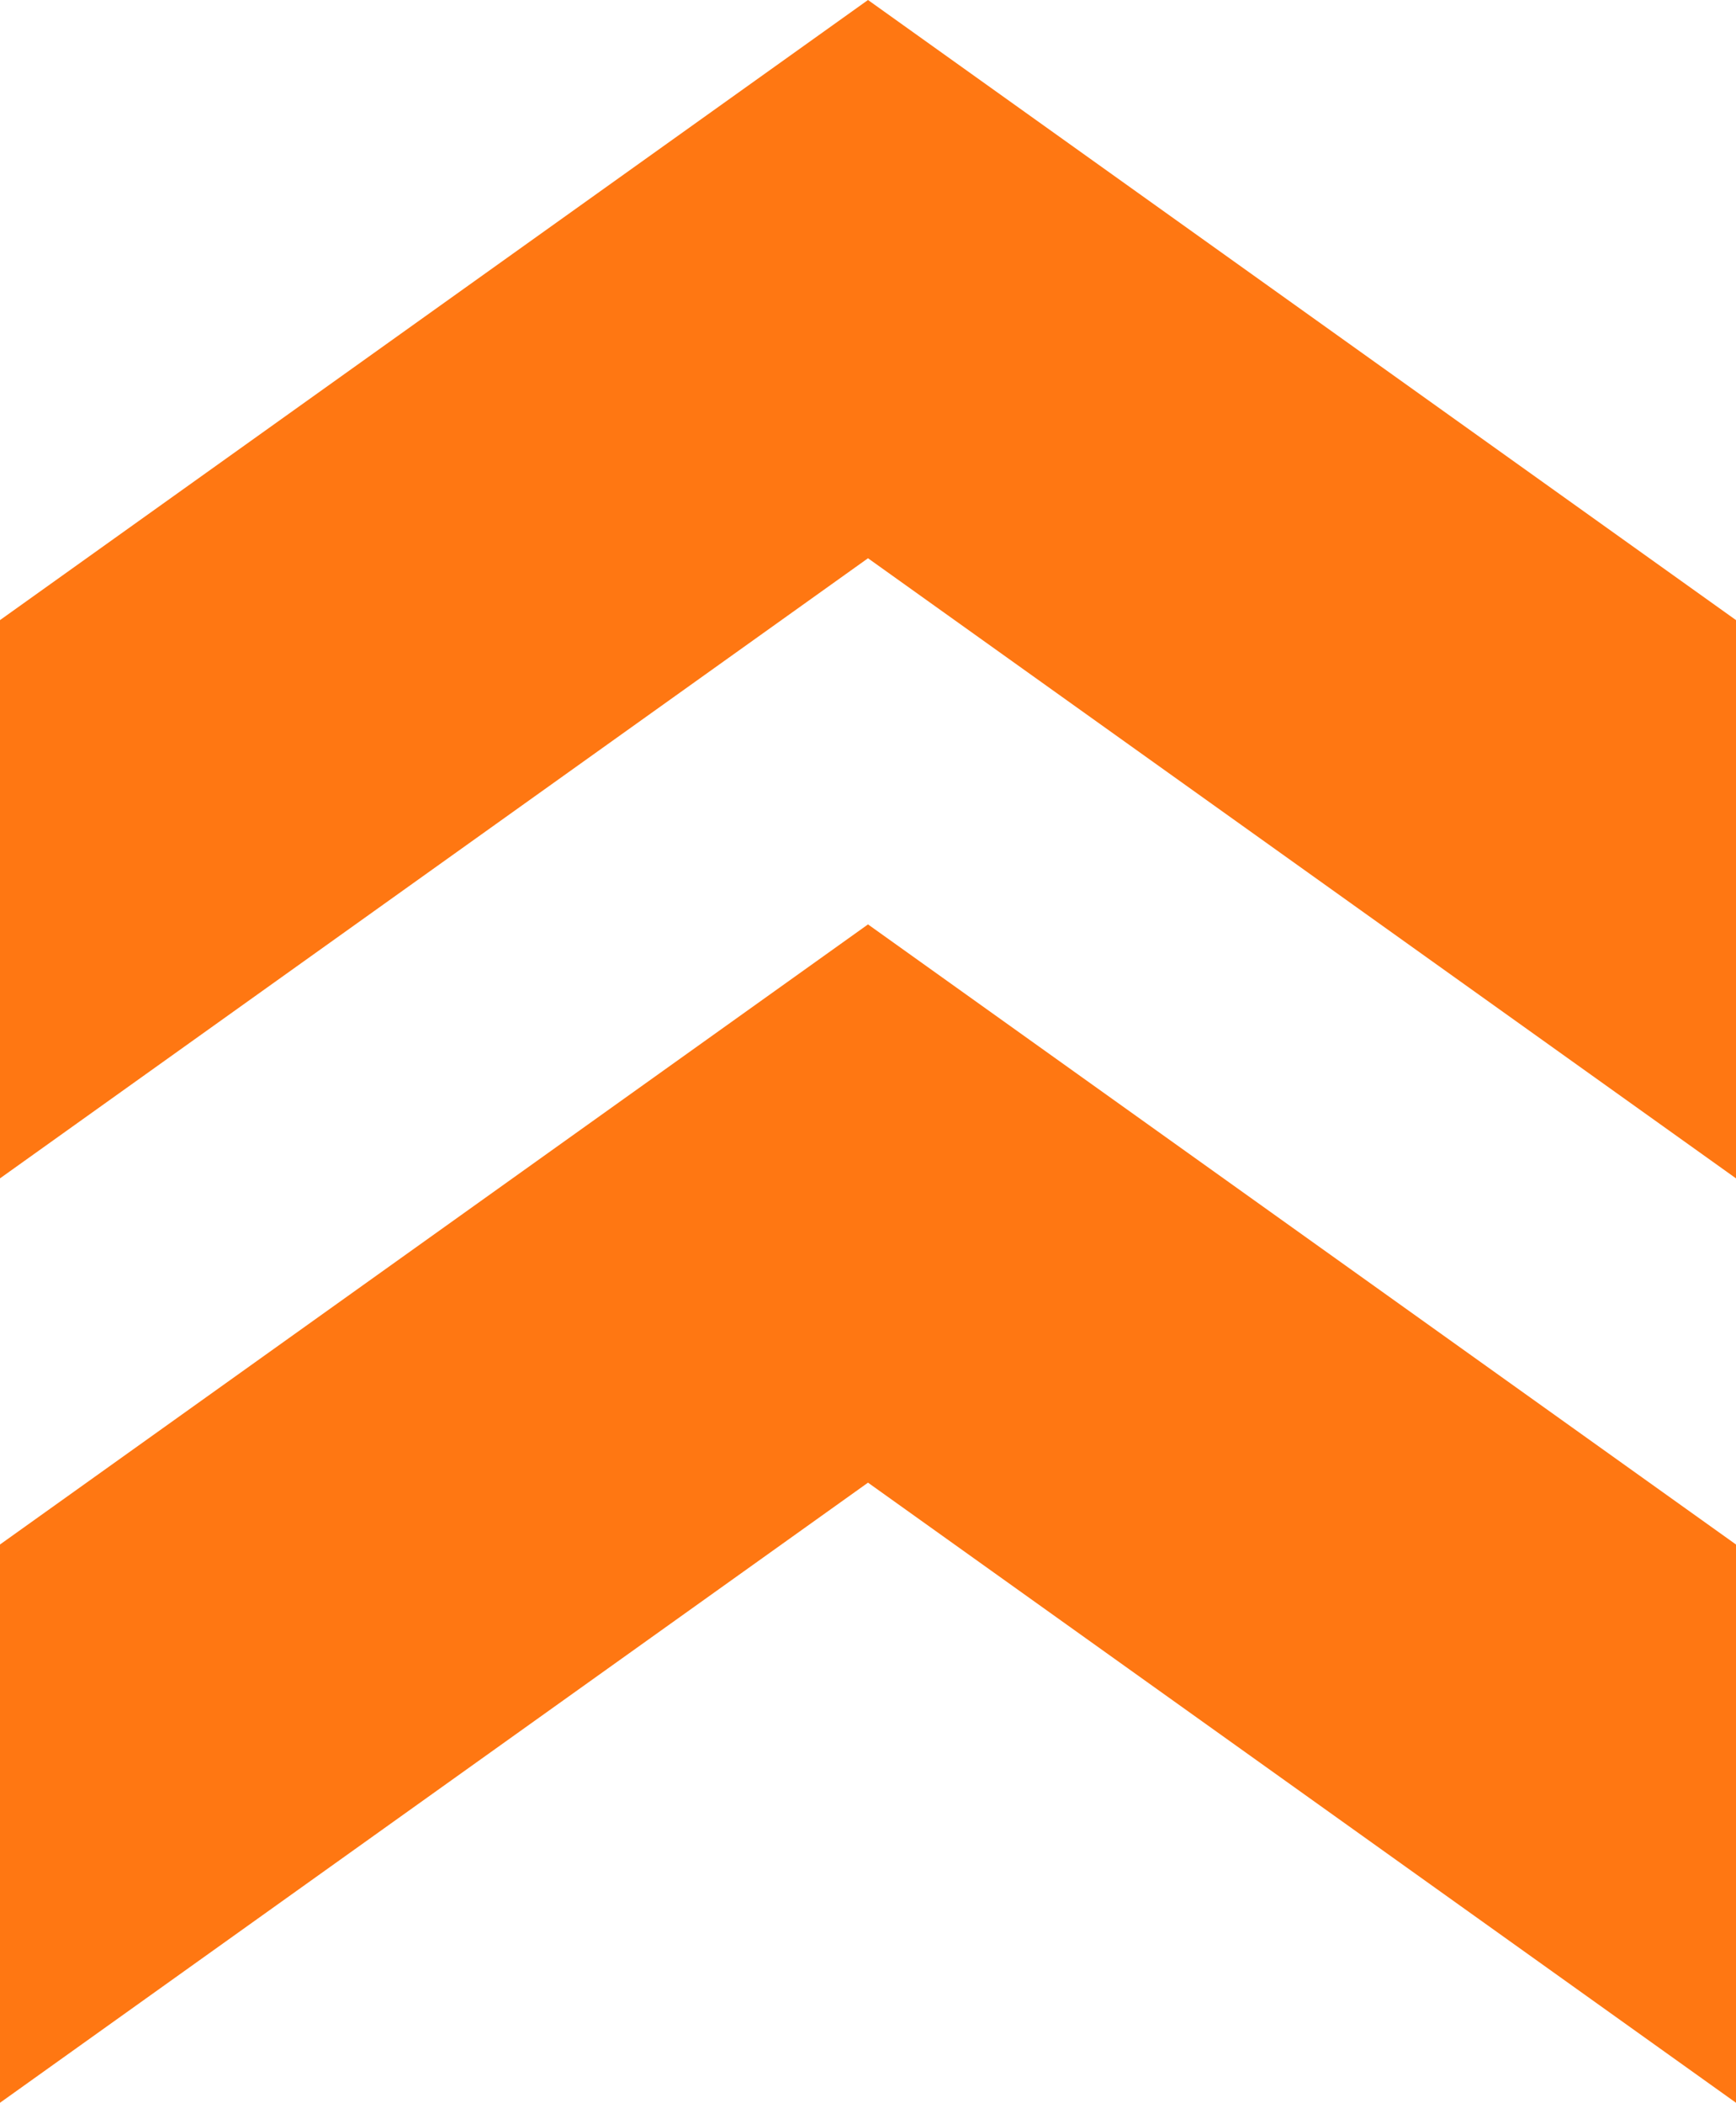
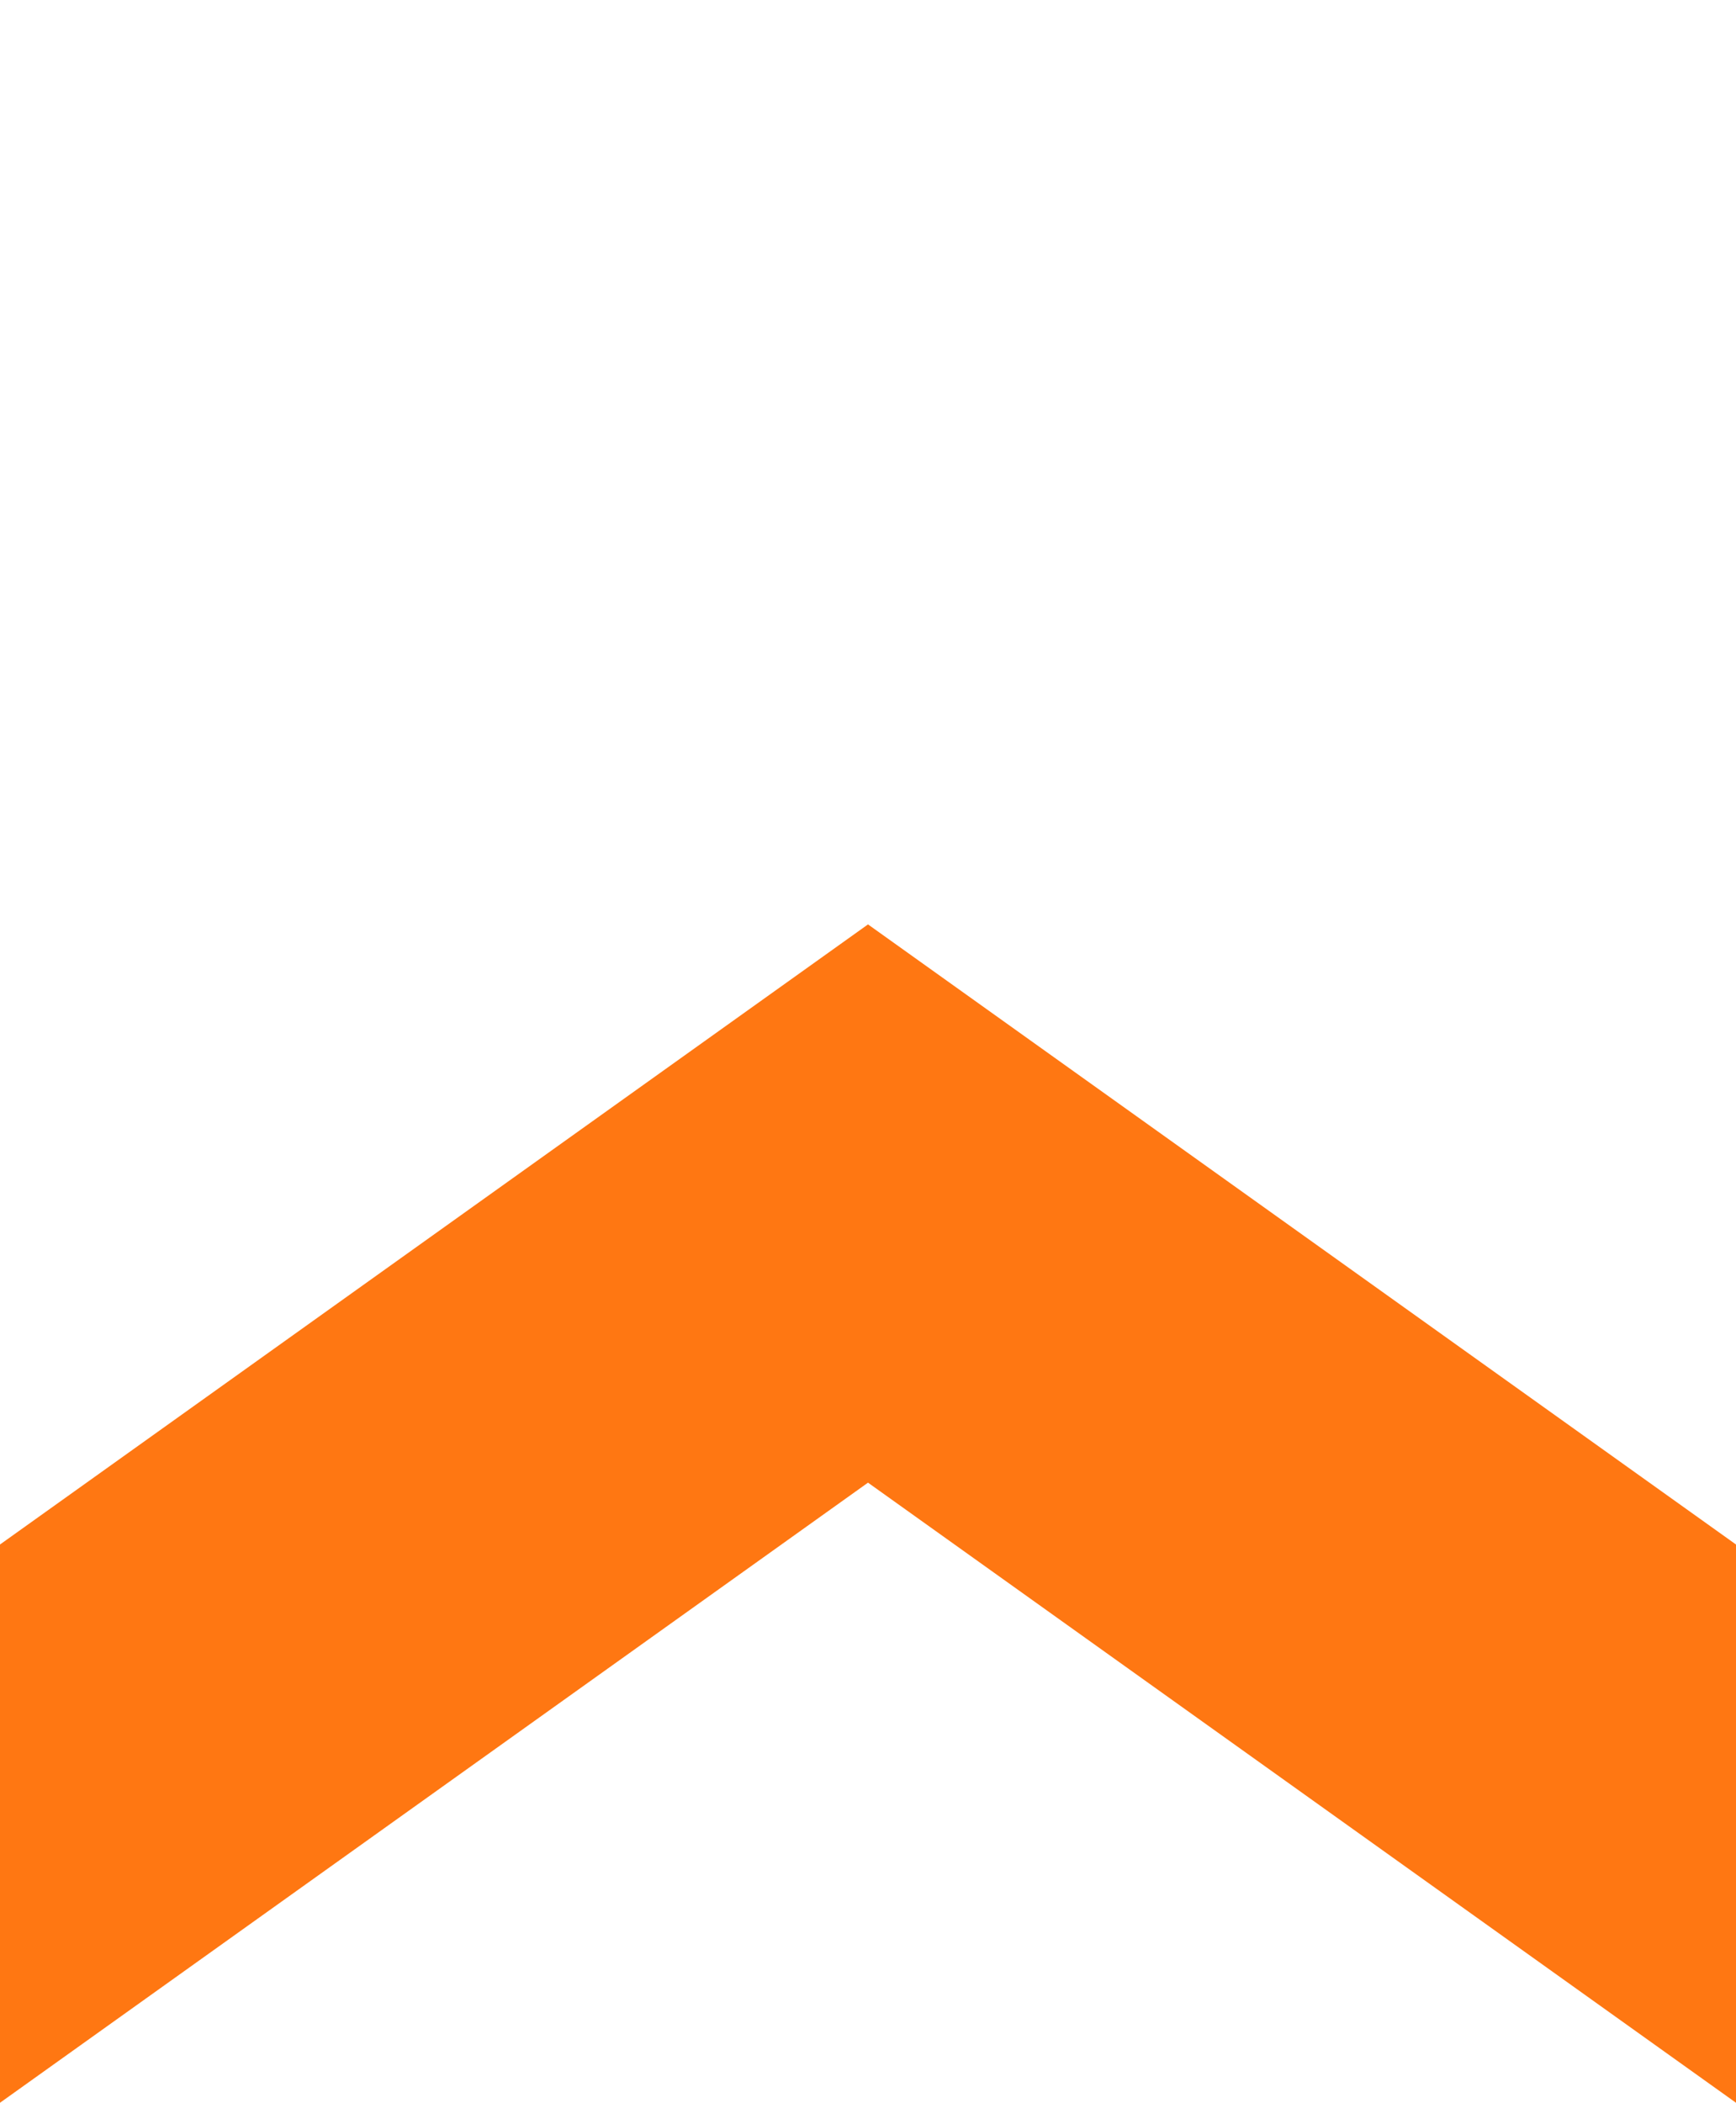
<svg xmlns="http://www.w3.org/2000/svg" id="_レイヤー_2" width="52.78" height="63.92" viewBox="0 0 52.78 63.92">
  <defs>
    <style>.cls-1{fill:#ff7712;}</style>
  </defs>
  <g id="_ボタン">
-     <polygon class="cls-1" points="0 18.85 0 35.82 26.39 16.97 52.78 35.82 52.78 18.85 26.39 0 0 18.85" />
    <polygon class="cls-1" points="0 46.95 0 63.92 26.39 45.07 52.78 63.92 52.78 46.95 26.39 28.1 0 46.95" />
  </g>
</svg>